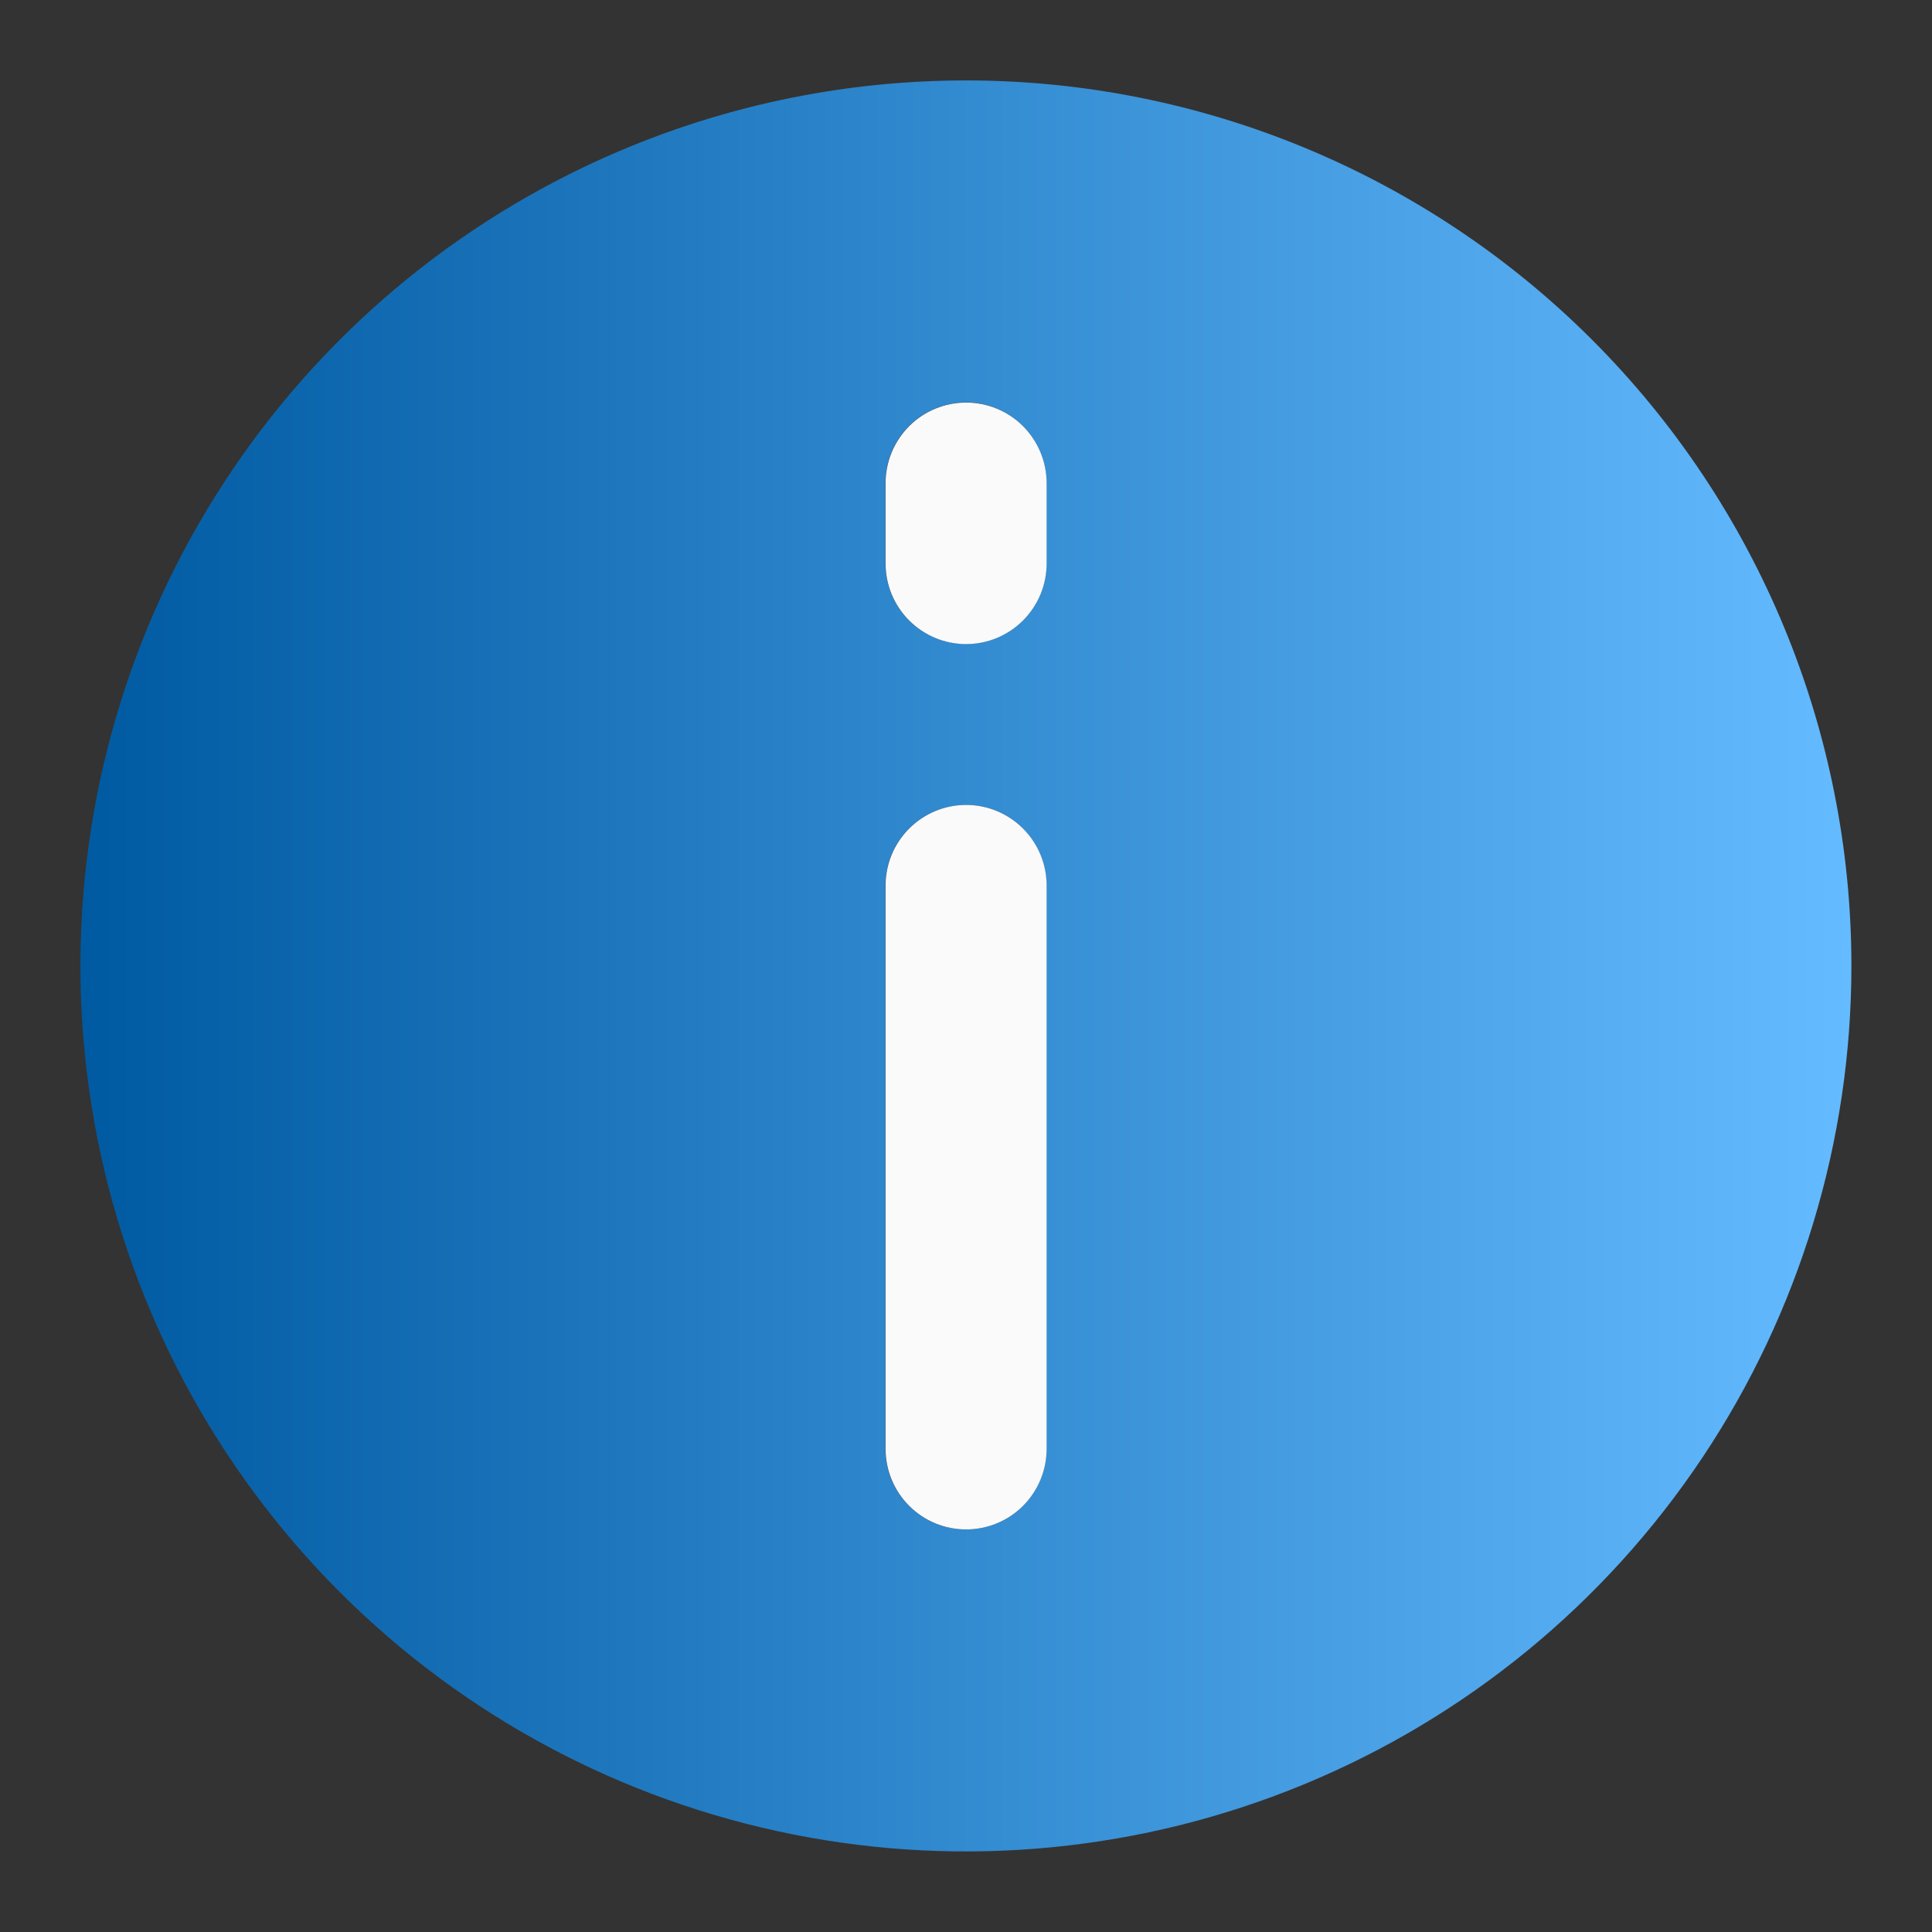
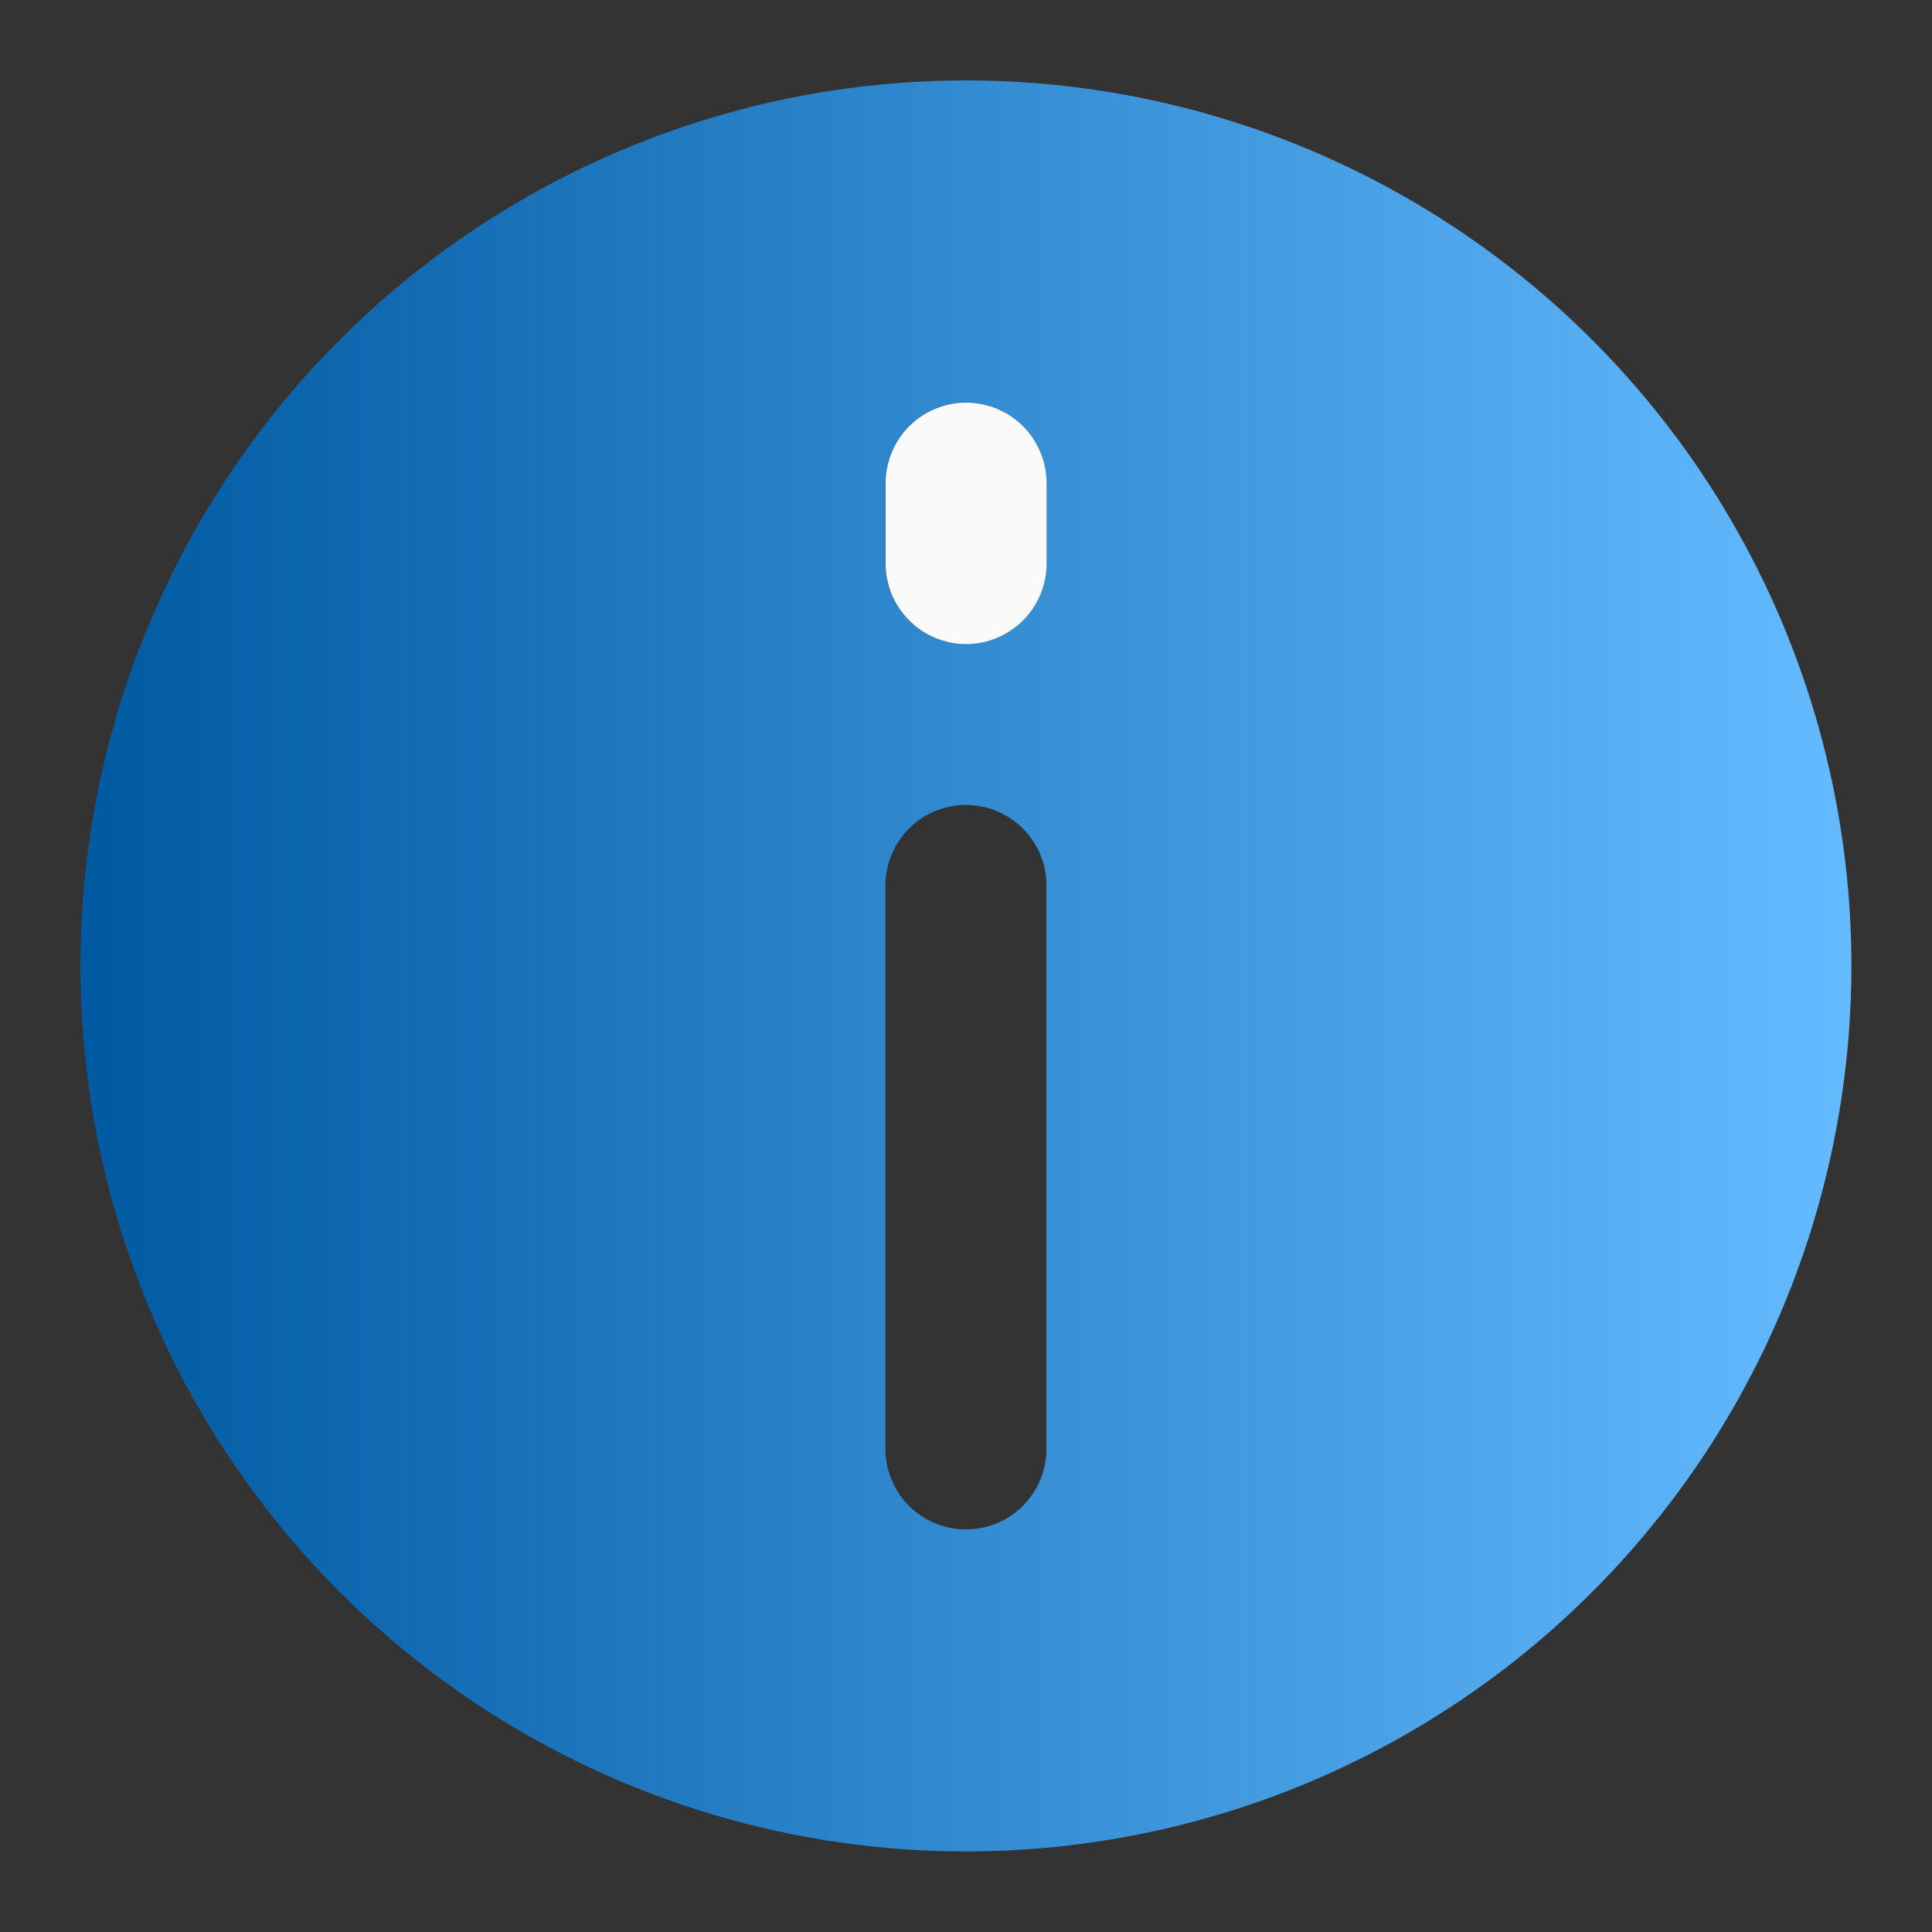
<svg xmlns="http://www.w3.org/2000/svg" width="32" height="32" viewBox="0 0 32 32" fill="none">
  <rect x="0" y="0" width="32" height="32" fill="#333333" stroke="none" />
  <g id="Frame">
    <path id="Vector" d="M15.999 1.332C13.098 1.332 10.262 2.192 7.85 3.804C5.438 5.415 3.559 7.706 2.448 10.386C1.338 13.066 1.048 16.015 1.614 18.86C2.18 21.705 3.577 24.318 5.628 26.37C7.679 28.421 10.292 29.818 13.137 30.384C15.982 30.95 18.931 30.659 21.611 29.549C24.291 28.439 26.582 26.559 28.194 24.147C29.805 21.735 30.665 18.899 30.665 15.999C30.665 12.109 29.12 8.378 26.37 5.628C23.619 2.877 19.889 1.332 15.999 1.332ZM14.665 23.999V14.665C14.665 14.312 14.806 13.973 15.056 13.723C15.306 13.473 15.645 13.332 15.999 13.332C16.352 13.332 16.692 13.473 16.942 13.723C17.192 13.973 17.332 14.312 17.332 14.665V23.999C17.332 24.352 17.192 24.692 16.942 24.942C16.692 25.192 16.352 25.332 15.999 25.332C15.645 25.332 15.306 25.192 15.056 24.942C14.806 24.692 14.665 24.352 14.665 23.999ZM17.332 9.332C17.332 9.686 17.192 10.025 16.942 10.275C16.692 10.525 16.352 10.665 15.999 10.665C15.645 10.665 15.306 10.525 15.056 10.275C14.806 10.025 14.665 9.686 14.665 9.332V7.999C14.665 7.645 14.806 7.306 15.056 7.056C15.306 6.806 15.645 6.665 15.999 6.665C16.352 6.665 16.692 6.806 16.942 7.056C17.192 7.306 17.332 7.645 17.332 7.999V9.332Z" fill="url(#paint0_linear_3630_12877)" />
-     <path id="Vector_2" d="M17.335 14.665V23.999C17.335 24.352 17.194 24.692 16.944 24.942C16.694 25.192 16.355 25.332 16.001 25.332C15.648 25.332 15.309 25.192 15.059 24.942C14.809 24.692 14.668 24.352 14.668 23.999V14.665C14.668 14.312 14.809 13.973 15.059 13.723C15.309 13.473 15.648 13.332 16.001 13.332C16.355 13.332 16.694 13.473 16.944 13.723C17.194 13.973 17.335 14.312 17.335 14.665Z" fill="#FAFAFA" />
    <path id="Vector_3" d="M17.335 8.001V9.335C17.335 9.688 17.194 10.027 16.944 10.277C16.694 10.527 16.355 10.668 16.001 10.668C15.648 10.668 15.309 10.527 15.059 10.277C14.809 10.027 14.668 9.688 14.668 9.335V8.001C14.668 7.648 14.809 7.309 15.059 7.058C15.309 6.808 15.648 6.668 16.001 6.668C16.355 6.668 16.694 6.808 16.944 7.058C17.194 7.309 17.335 7.648 17.335 8.001Z" fill="#FAFAFA" />
  </g>
  <defs>
    <linearGradient id="paint0_linear_3630_12877" x1="1.332" y1="15.999" x2="30.665" y2="15.999" gradientUnits="userSpaceOnUse">
      <stop stop-color="#005AA1" />
      <stop offset="1" stop-color="#65BBFF" />
    </linearGradient>
  </defs>
</svg>